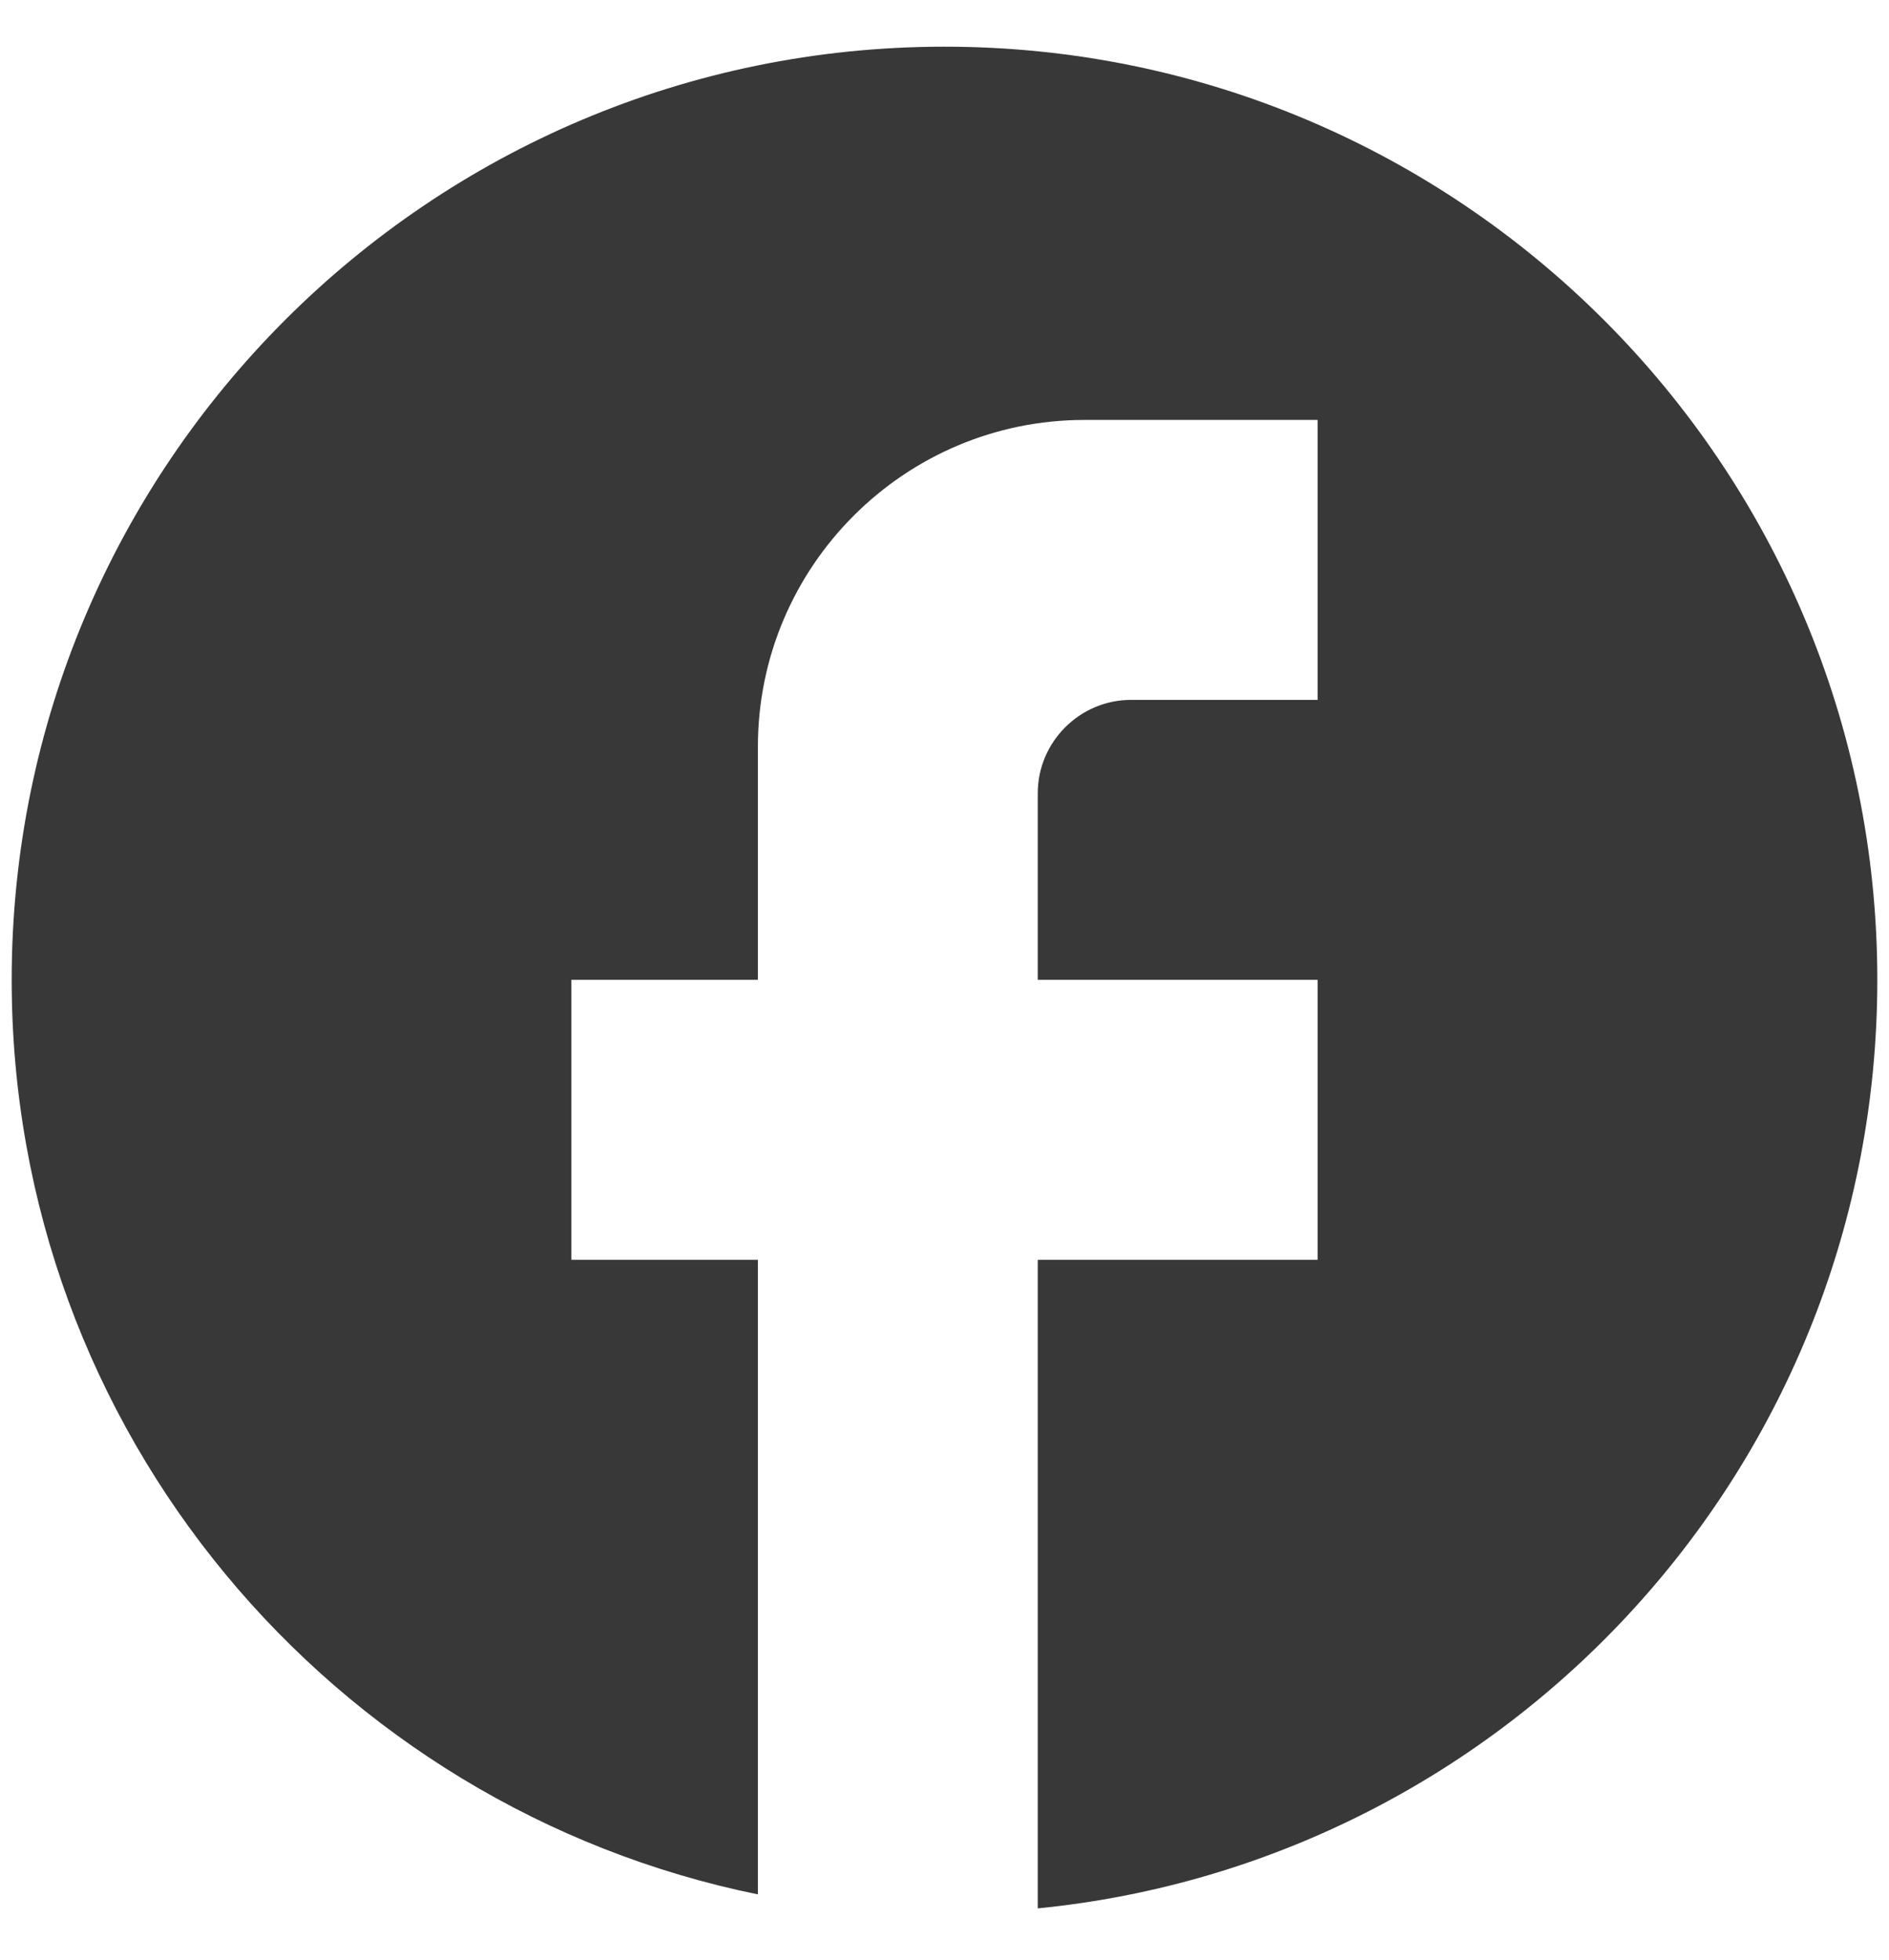
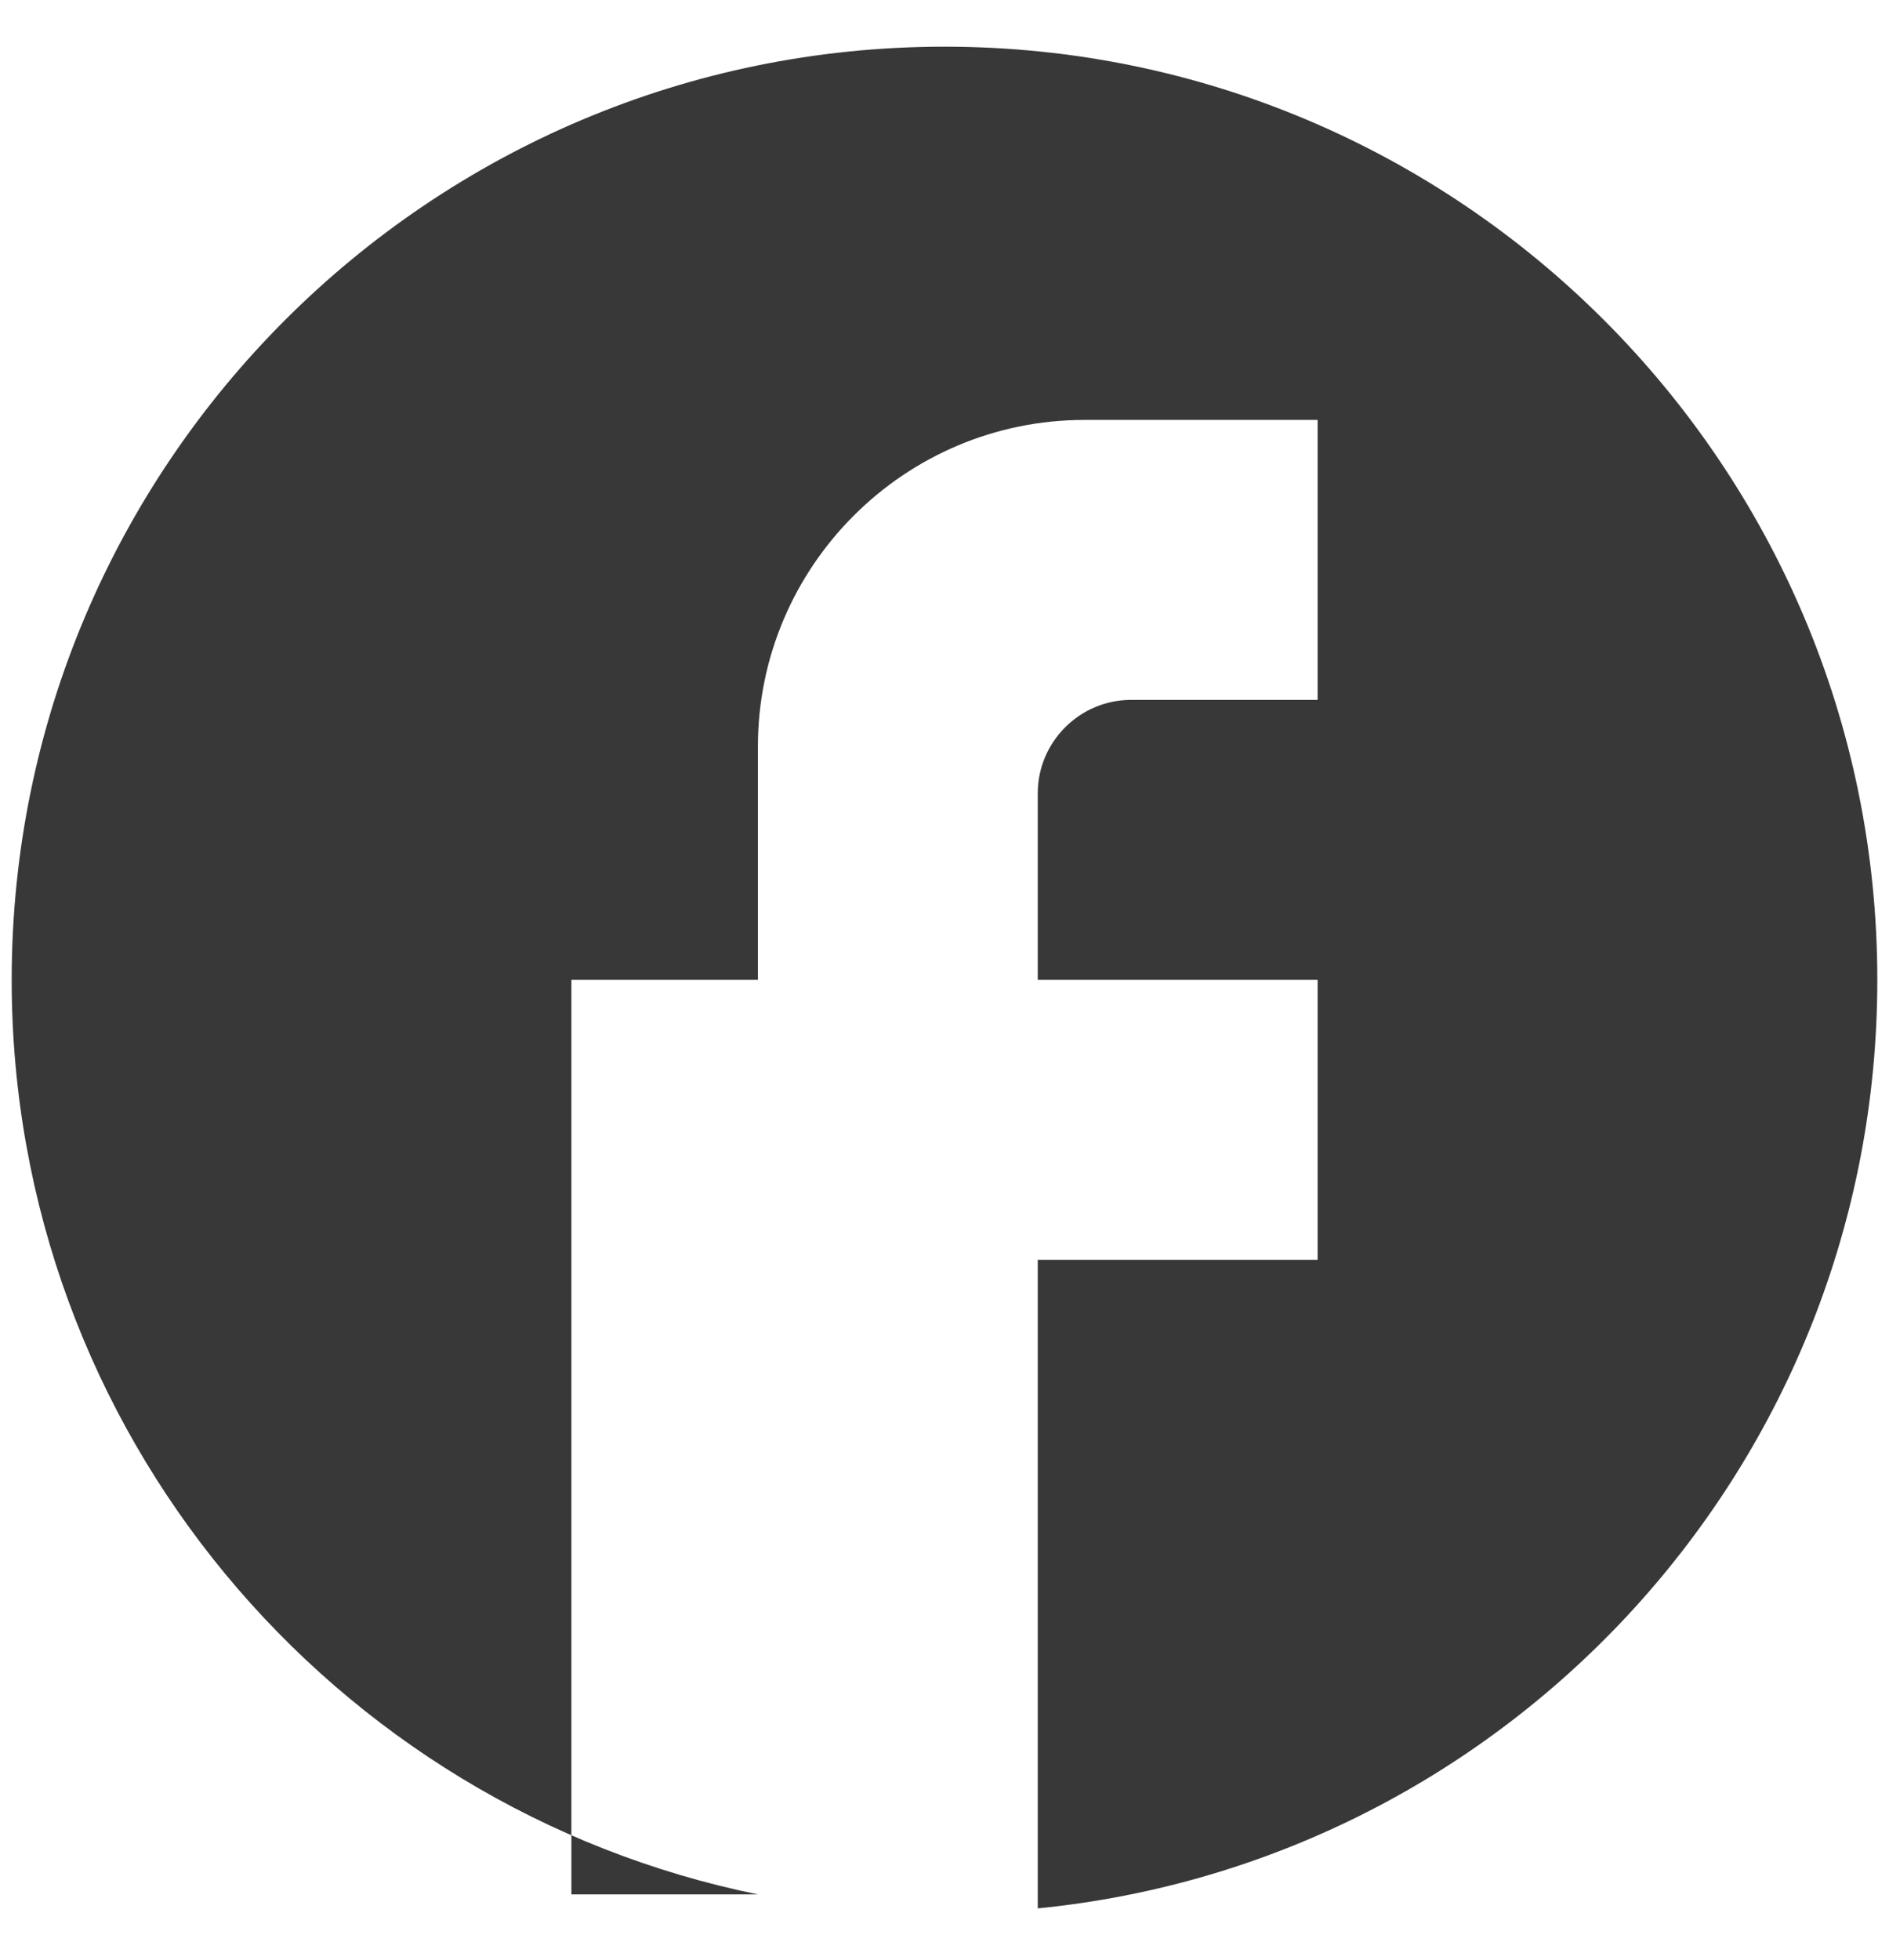
<svg xmlns="http://www.w3.org/2000/svg" width="27" height="28" viewBox="0 0 27 28" fill="none">
-   <path d="M26.833 14C26.833 6.64 20.86 0.667 13.5 0.667C6.14 0.667 0.167 6.64 0.167 14C0.167 20.454 4.753 25.827 10.833 27.067V18H8.167V14H10.833V10.667C10.833 8.094 12.927 6 15.5 6H18.833V10H16.167C15.433 10 14.833 10.6 14.833 11.334V14H18.833V18H14.833V27.267C21.567 26.6 26.833 20.92 26.833 14Z" fill="#393839" />
+   <path d="M26.833 14C26.833 6.64 20.86 0.667 13.5 0.667C6.14 0.667 0.167 6.64 0.167 14C0.167 20.454 4.753 25.827 10.833 27.067H8.167V14H10.833V10.667C10.833 8.094 12.927 6 15.5 6H18.833V10H16.167C15.433 10 14.833 10.6 14.833 11.334V14H18.833V18H14.833V27.267C21.567 26.6 26.833 20.92 26.833 14Z" fill="#393839" />
</svg>